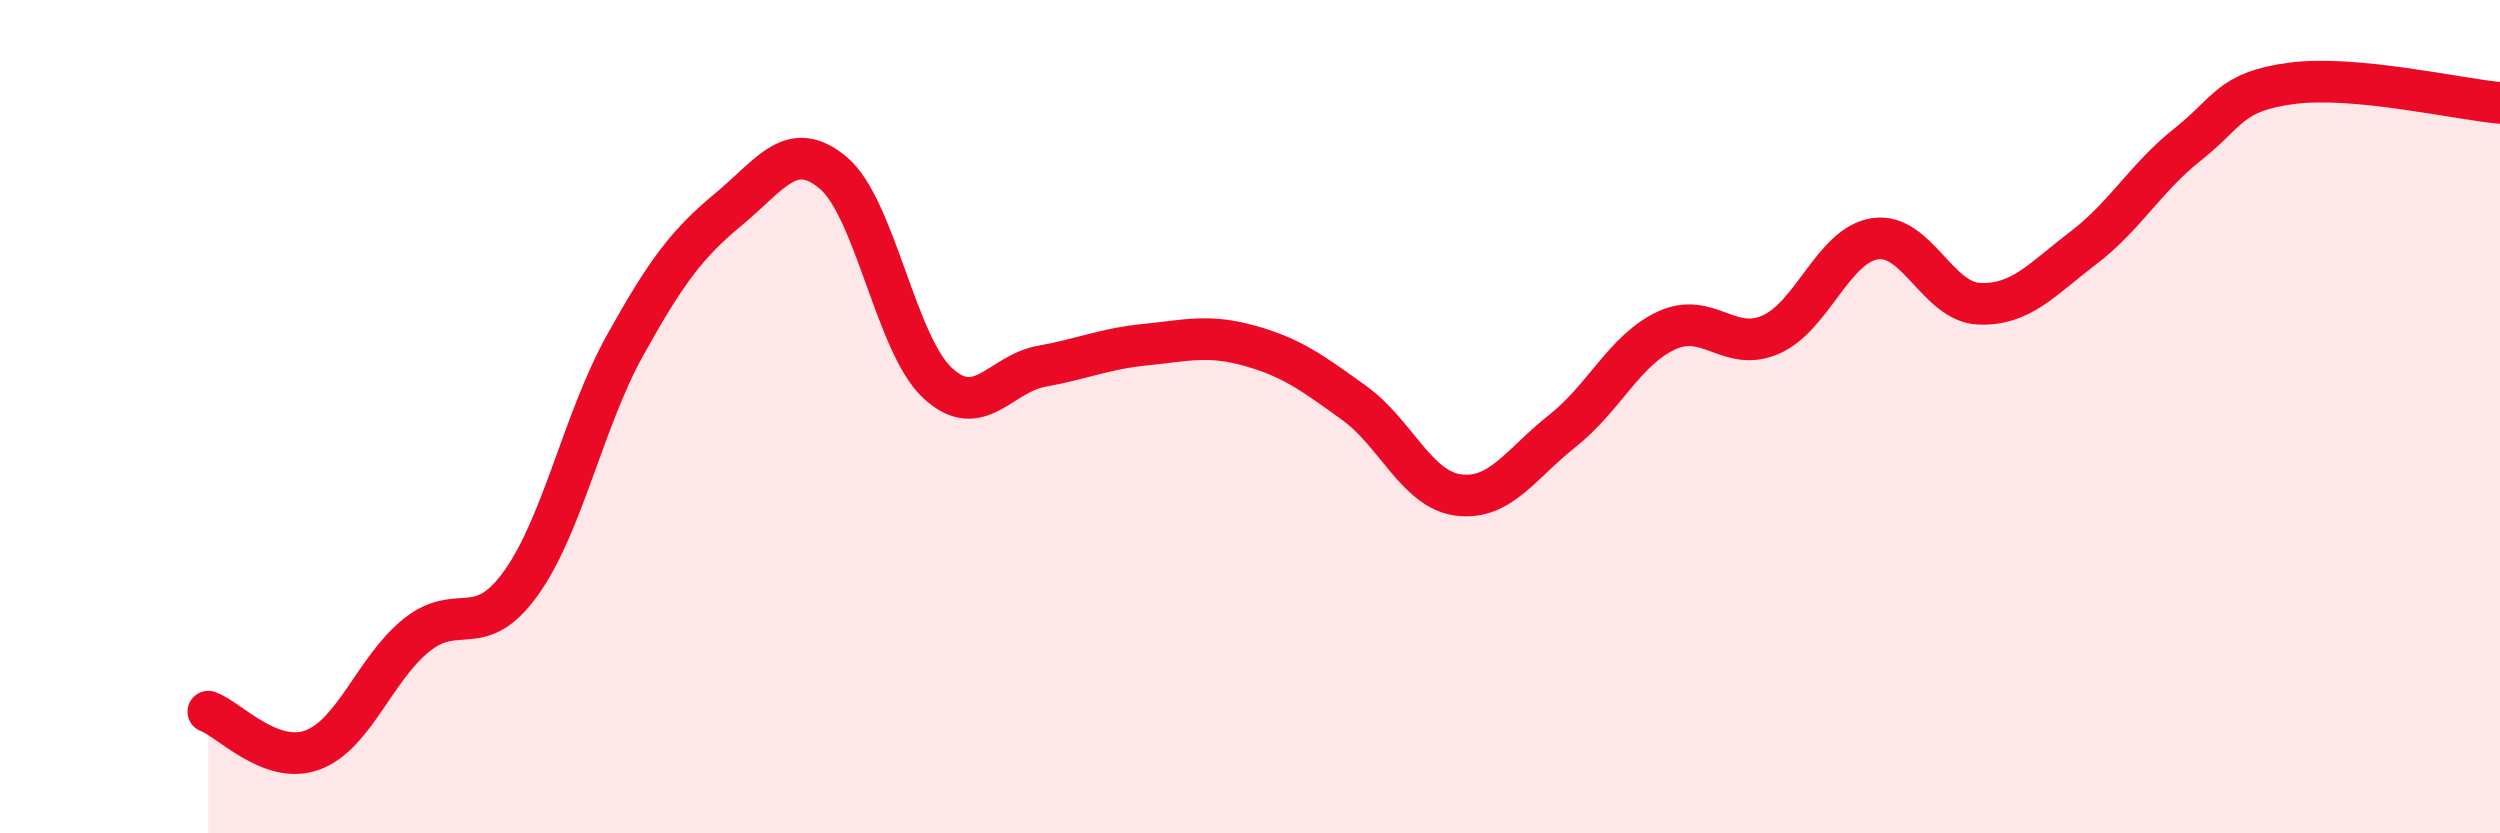
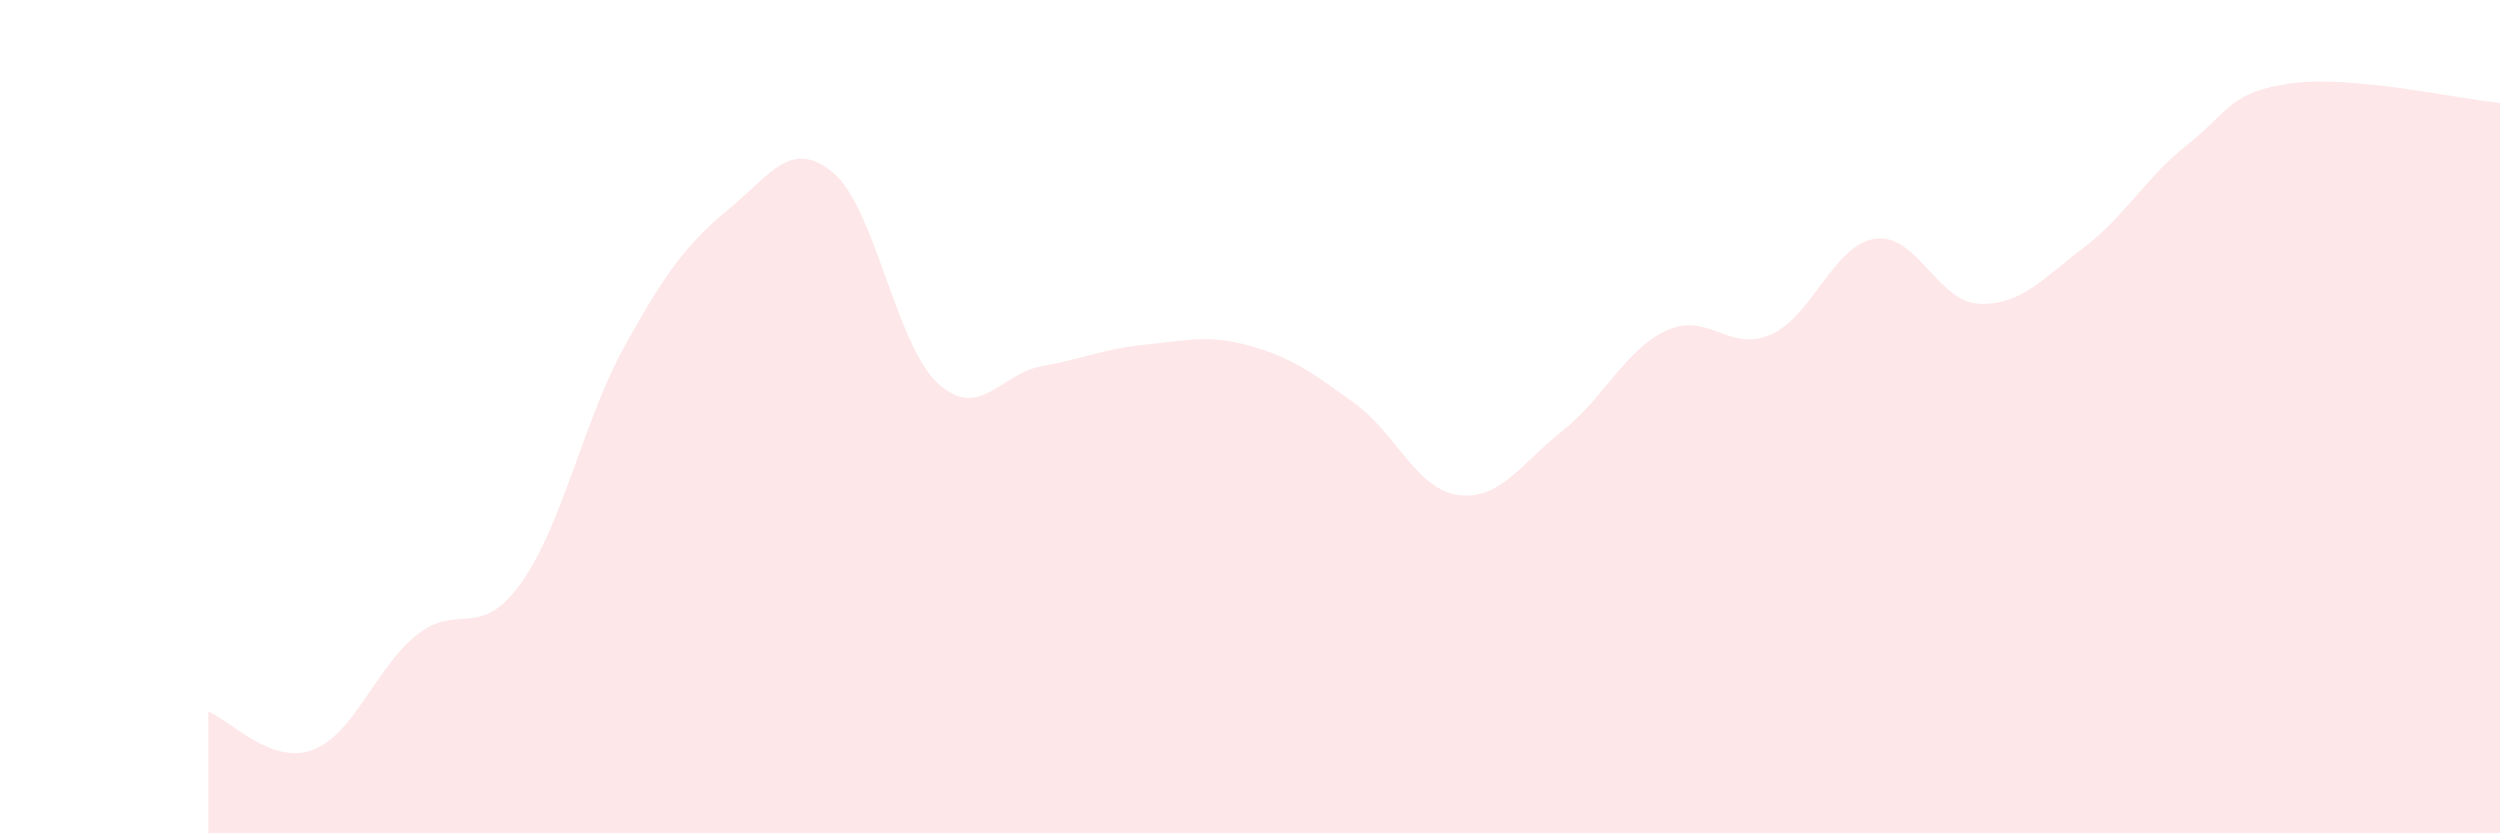
<svg xmlns="http://www.w3.org/2000/svg" width="60" height="20" viewBox="0 0 60 20">
  <path d="M 5,17.08 C 5.5,17.26 6.5,18.37 7.5,18 C 8.5,17.63 9,16.04 10,15.24 C 11,14.44 11.5,15.39 12.5,14 C 13.5,12.61 14,10.09 15,8.29 C 16,6.49 16.5,5.84 17.5,5.01 C 18.5,4.18 19,3.31 20,4.15 C 21,4.99 21.5,8.26 22.5,9.19 C 23.5,10.12 24,8.97 25,8.79 C 26,8.61 26.5,8.37 27.5,8.27 C 28.5,8.17 29,8.02 30,8.3 C 31,8.58 31.5,8.95 32.5,9.67 C 33.5,10.39 34,11.75 35,11.88 C 36,12.01 36.5,11.13 37.5,10.34 C 38.5,9.55 39,8.39 40,7.93 C 41,7.47 41.5,8.47 42.5,8.03 C 43.5,7.59 44,5.88 45,5.73 C 46,5.58 46.5,7.25 47.5,7.29 C 48.5,7.33 49,6.71 50,5.95 C 51,5.19 51.5,4.26 52.5,3.47 C 53.5,2.68 53.5,2.2 55,2 C 56.5,1.8 59,2.38 60,2.47L60 20L5 20Z" fill="#EB0A25" opacity="0.1" stroke-linecap="round" stroke-linejoin="round" />
-   <path d="M 5,17.08 C 5.5,17.26 6.5,18.37 7.5,18 C 8.5,17.63 9,16.04 10,15.24 C 11,14.44 11.5,15.39 12.5,14 C 13.5,12.61 14,10.09 15,8.29 C 16,6.49 16.5,5.84 17.5,5.01 C 18.5,4.18 19,3.31 20,4.15 C 21,4.99 21.5,8.26 22.5,9.19 C 23.5,10.12 24,8.97 25,8.79 C 26,8.61 26.5,8.37 27.5,8.27 C 28.5,8.17 29,8.02 30,8.3 C 31,8.58 31.5,8.95 32.5,9.67 C 33.5,10.39 34,11.75 35,11.88 C 36,12.01 36.5,11.13 37.5,10.34 C 38.5,9.55 39,8.39 40,7.93 C 41,7.47 41.5,8.47 42.5,8.03 C 43.5,7.59 44,5.88 45,5.73 C 46,5.58 46.5,7.25 47.5,7.29 C 48.5,7.33 49,6.71 50,5.95 C 51,5.19 51.5,4.26 52.5,3.47 C 53.5,2.68 53.5,2.2 55,2 C 56.5,1.8 59,2.38 60,2.47" stroke="#EB0A25" stroke-width="1" fill="none" stroke-linecap="round" stroke-linejoin="round" />
</svg>